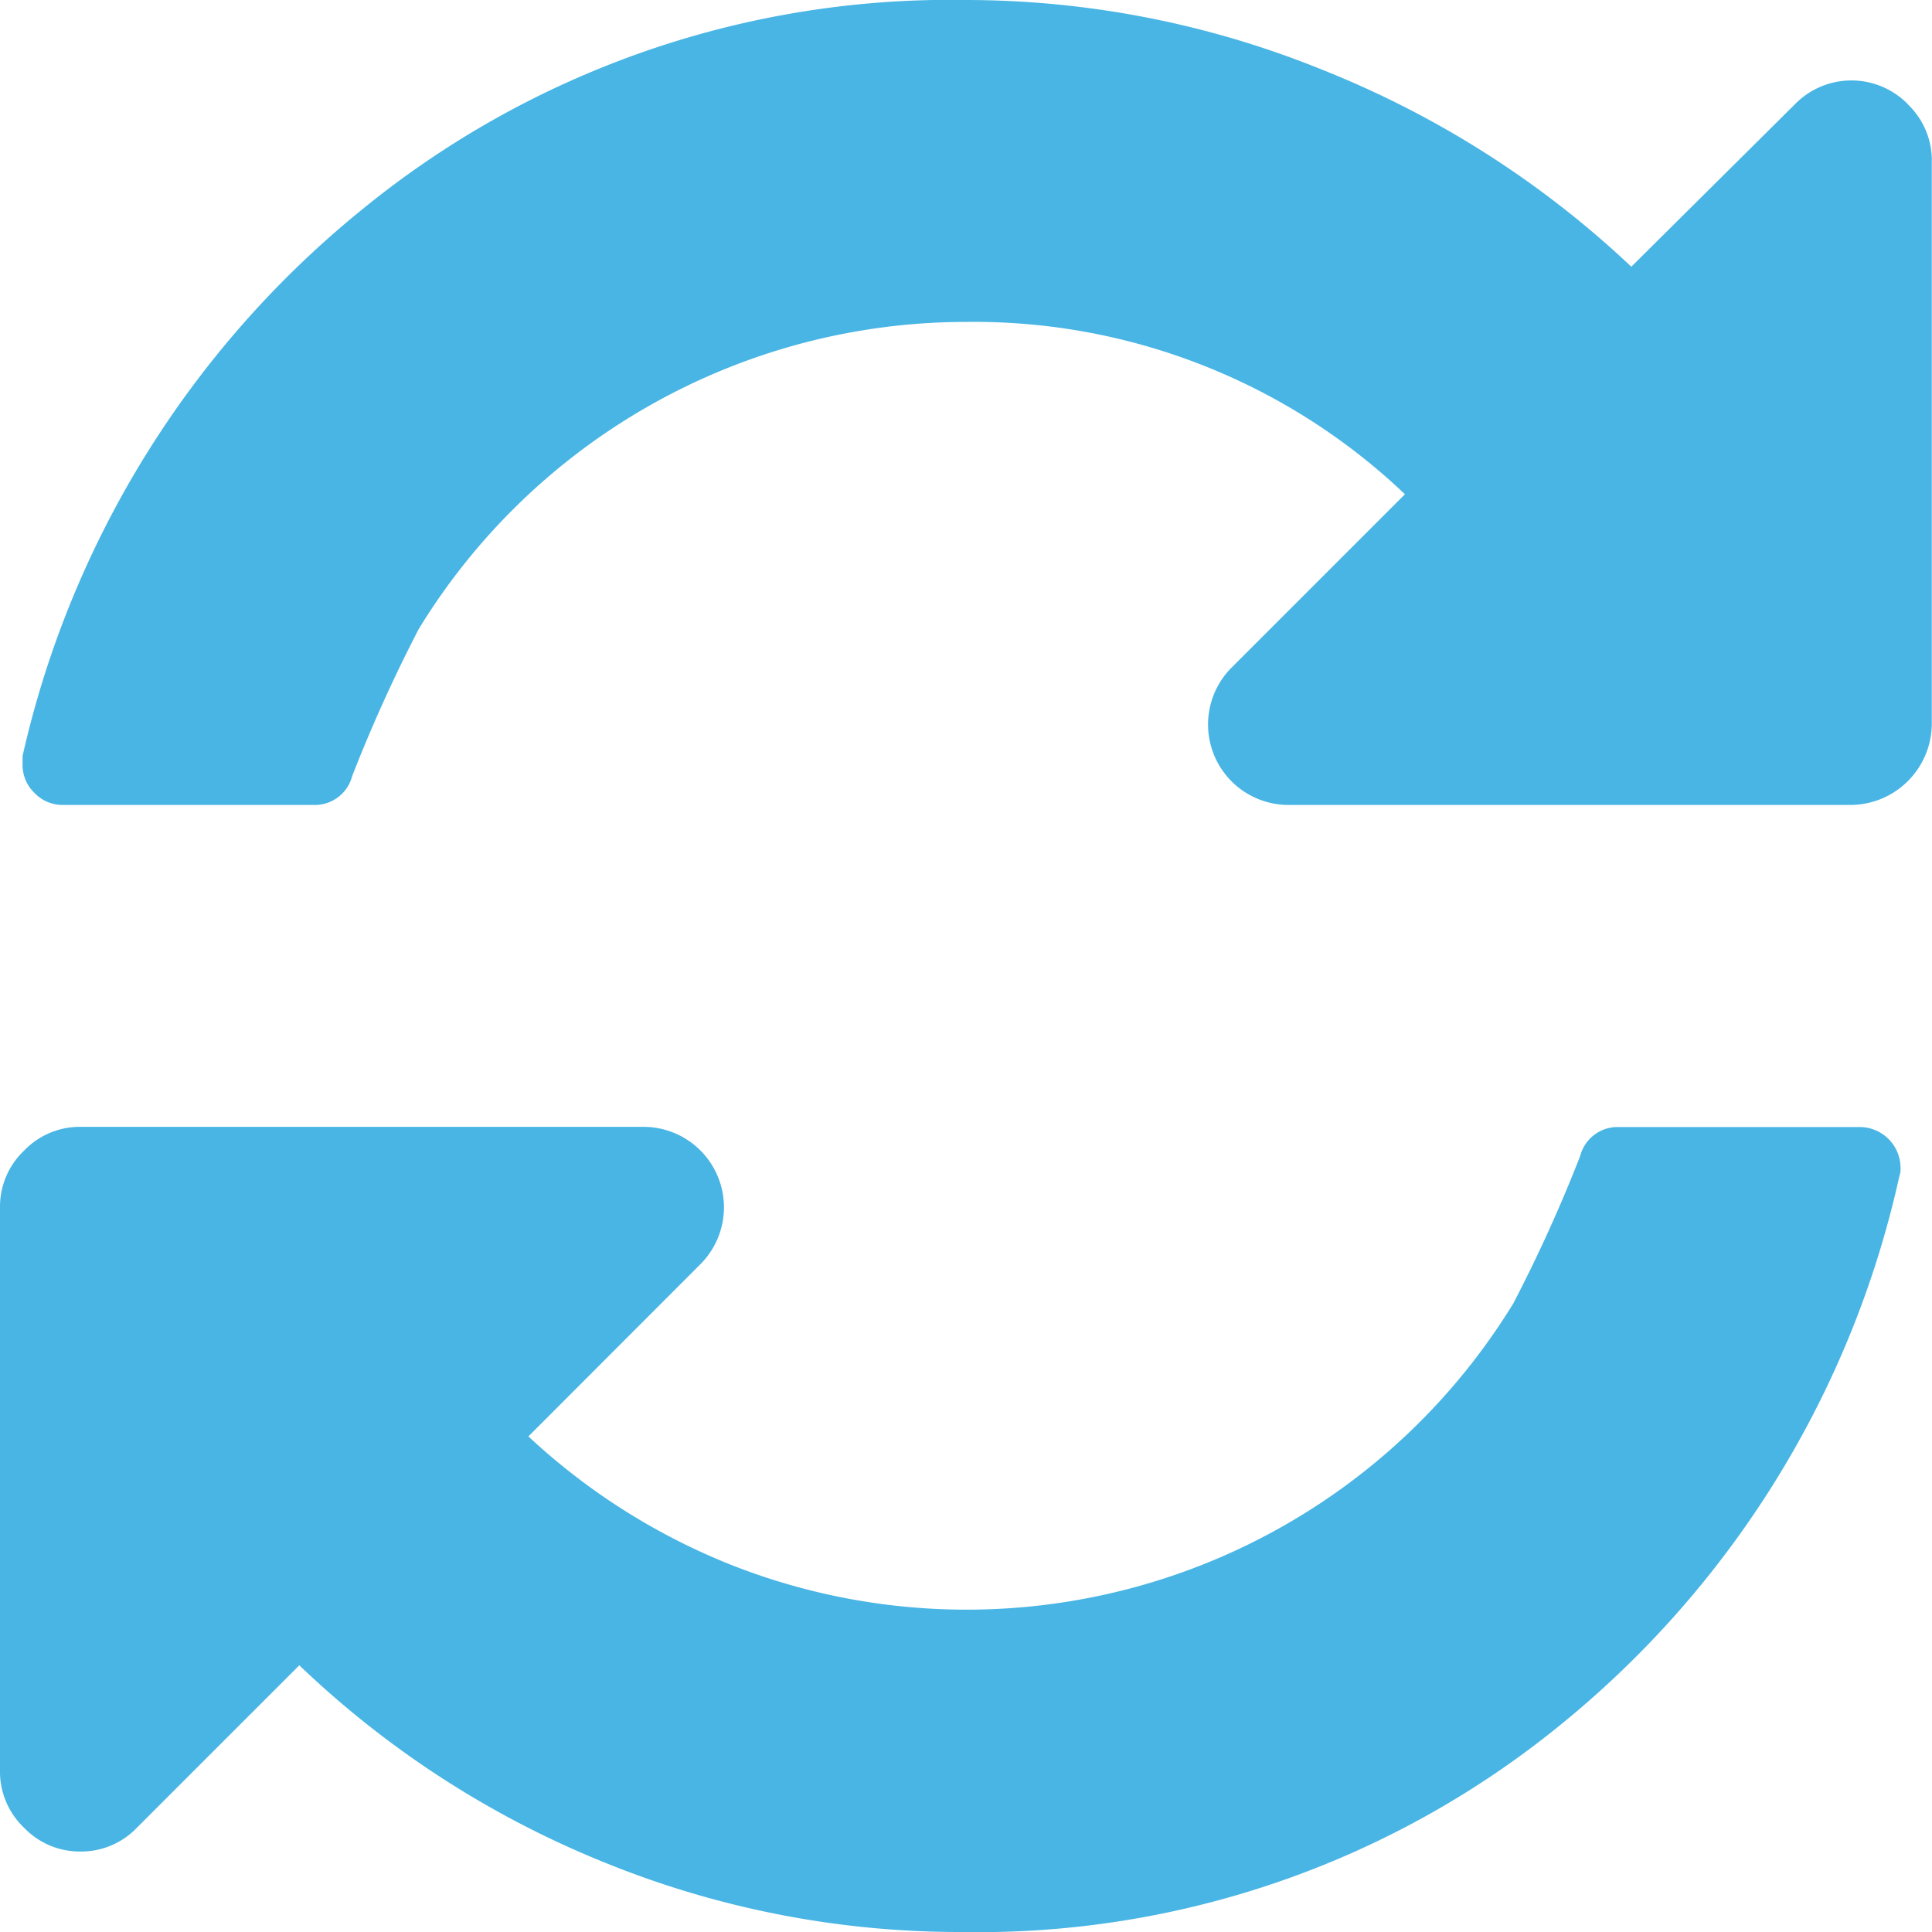
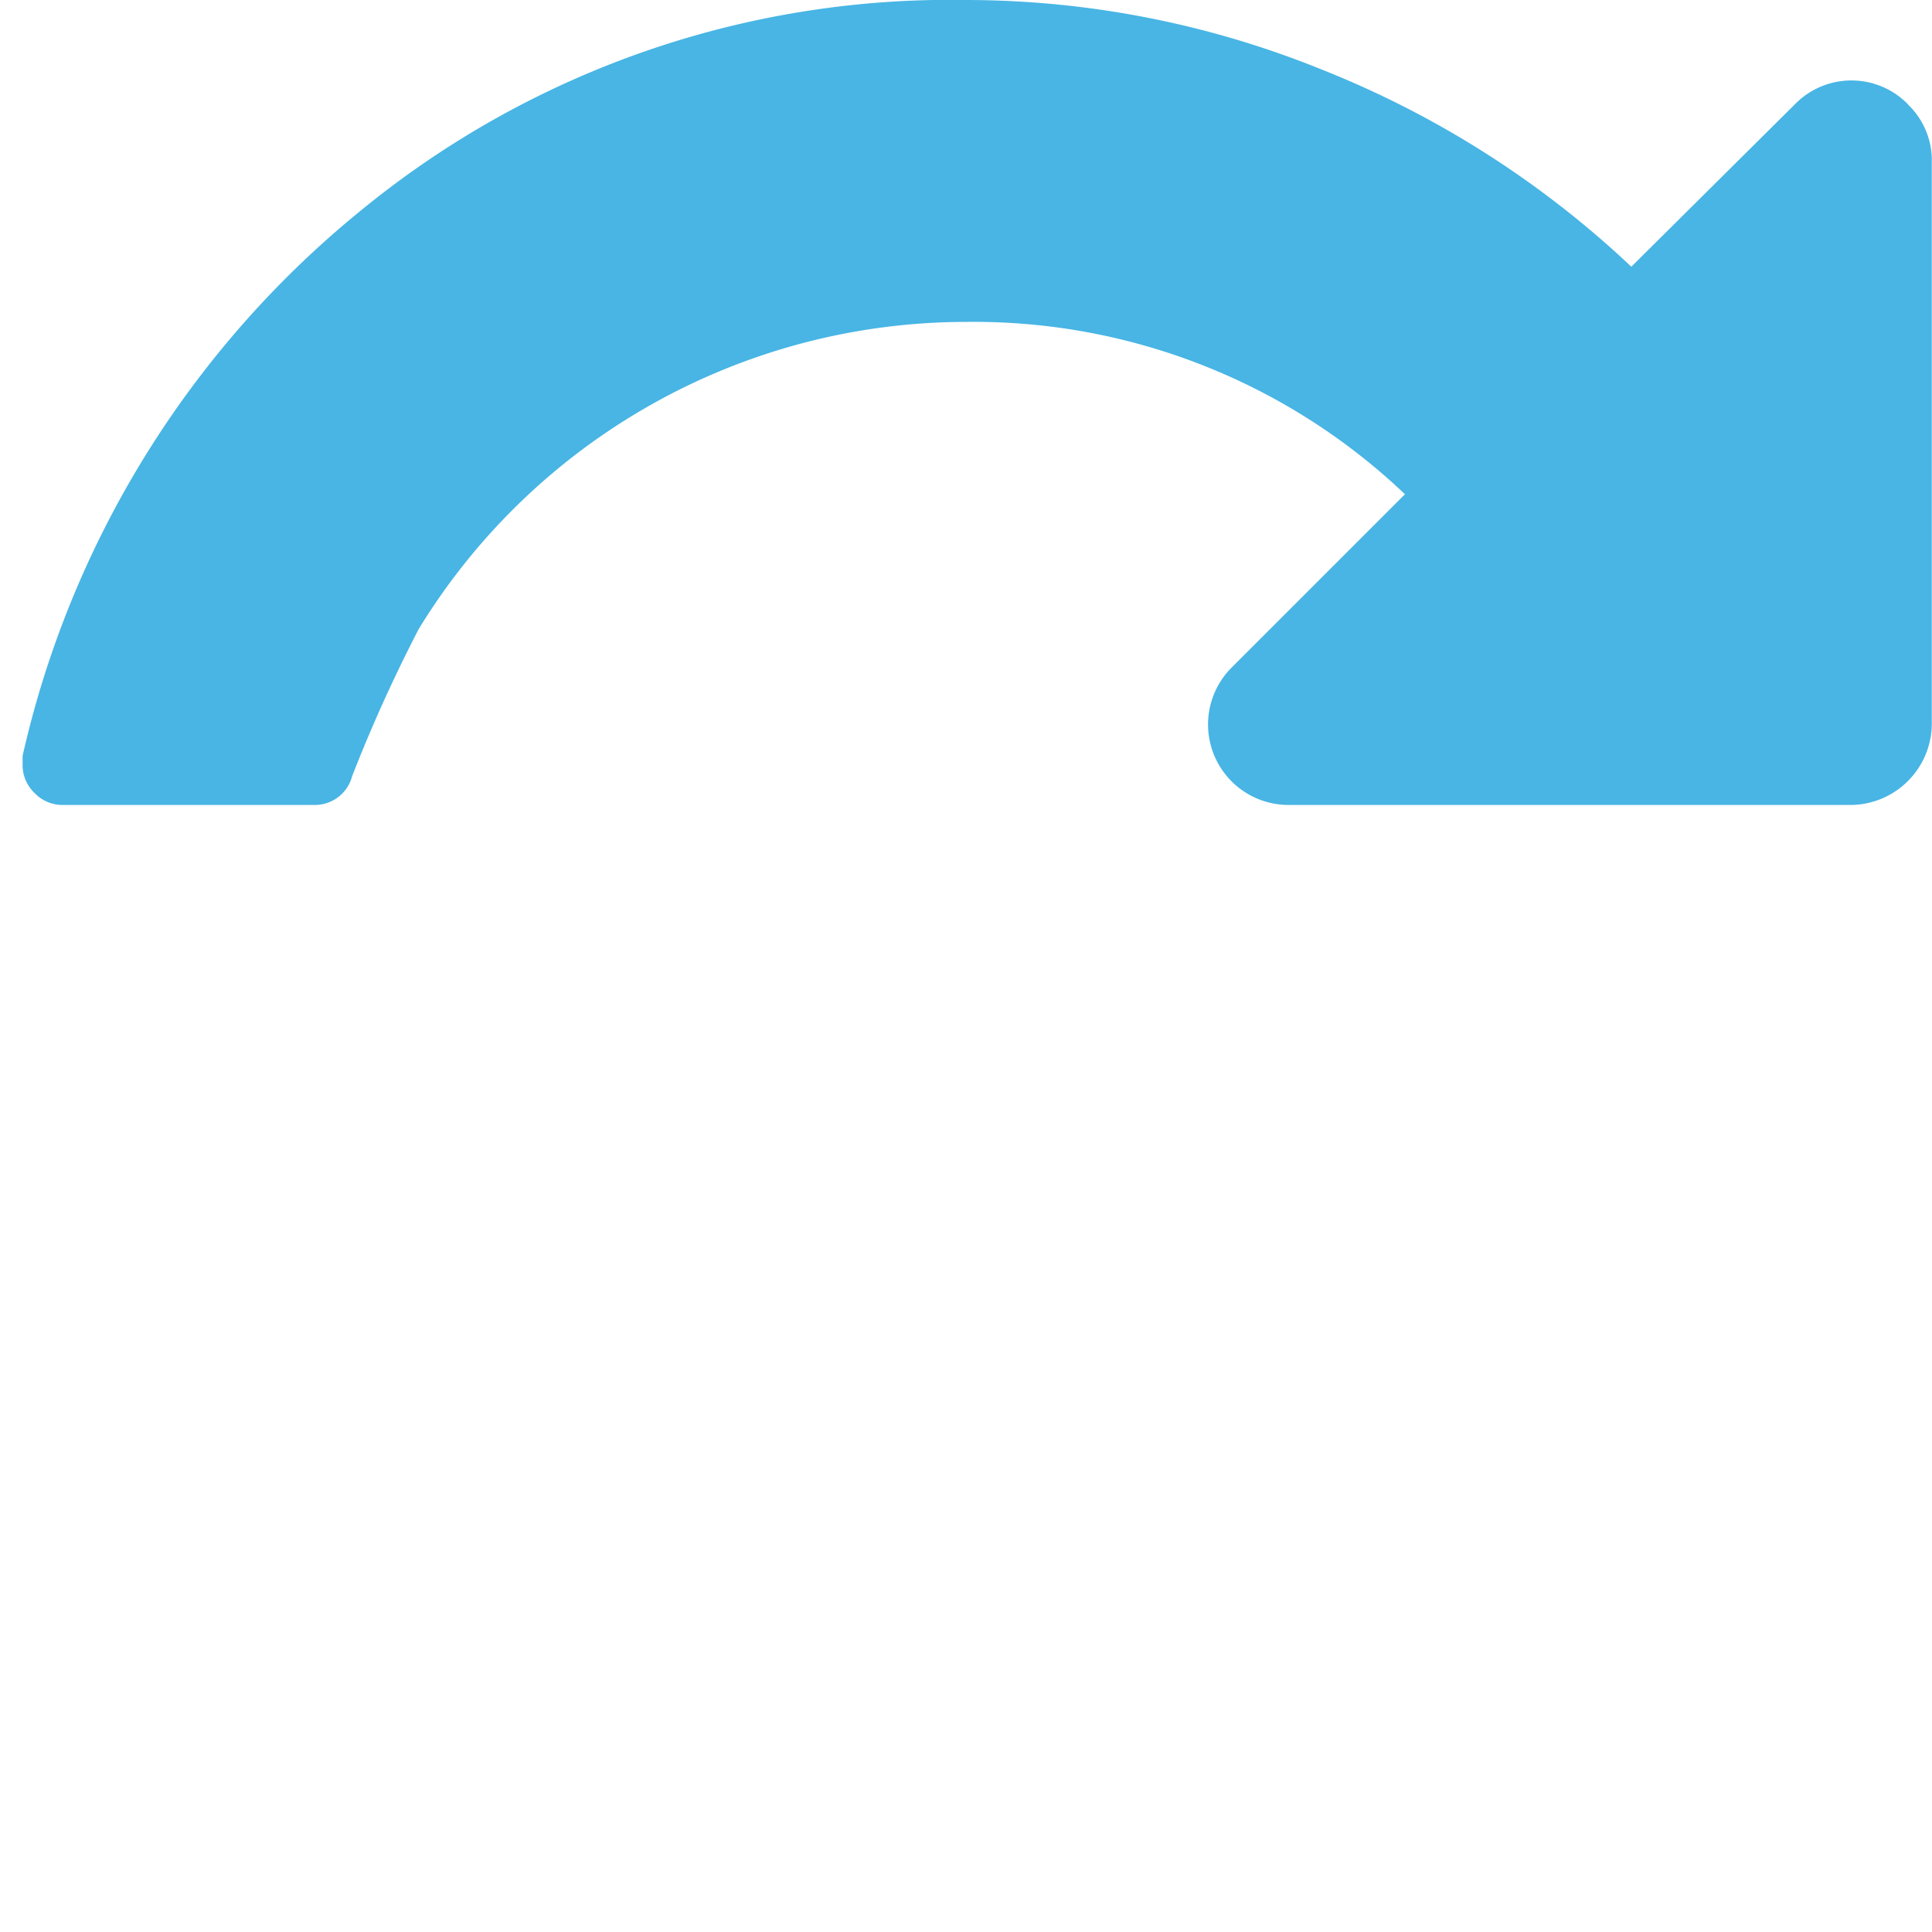
<svg xmlns="http://www.w3.org/2000/svg" id="Layer_1" data-name="Layer 1" viewBox="0 0 100.11 100.11">
  <defs>
    <style>.cls-1{fill:#48b5e4;}</style>
  </defs>
  <title>refresh</title>
  <path class="cls-1" d="M98.87,5.41a4.09,4.09,0,0,0-5.87,0l-8.47,8.41a50.49,50.49,0,0,0-16-10.2A49.18,49.18,0,0,0,50.06,0,48.14,48.14,0,0,0,18.77,10.85,50.85,50.85,0,0,0,1.17,39.17v0.46a2,2,0,0,0,.62,1.46,2,2,0,0,0,1.46.62h13a2,2,0,0,0,2-1.5,78.58,78.58,0,0,1,3.45-7.62A33.26,33.26,0,0,1,50.05,16.68,32.4,32.4,0,0,1,72.8,25.61l-9,9a4.17,4.17,0,0,0,2.93,7.1h29.2a4.23,4.23,0,0,0,4.17-4.17V8.34a4,4,0,0,0-1.24-2.93h0Zm0,0" />
-   <path class="cls-1" d="M96.4,58.4H83.88a2,2,0,0,0-2,1.5,78.08,78.08,0,0,1-3.46,7.63A33.22,33.22,0,0,1,37.87,81.08a33.62,33.62,0,0,1-10.49-6.65L36.3,65.5a4.17,4.17,0,0,0-2.93-7.11H4.17a4,4,0,0,0-2.93,1.24A4,4,0,0,0,0,62.57v29.2A4,4,0,0,0,1.24,94.7a4,4,0,0,0,2.93,1.24A4,4,0,0,0,7.1,94.7l8.41-8.41A49.79,49.79,0,0,0,31.38,96.53a48.82,48.82,0,0,0,18.41,3.58A47.76,47.76,0,0,0,81,89.26,50.67,50.67,0,0,0,98.42,60.94a1.15,1.15,0,0,0,.06-0.46A2.12,2.12,0,0,0,96.4,58.4h0Zm0,0" />
</svg>